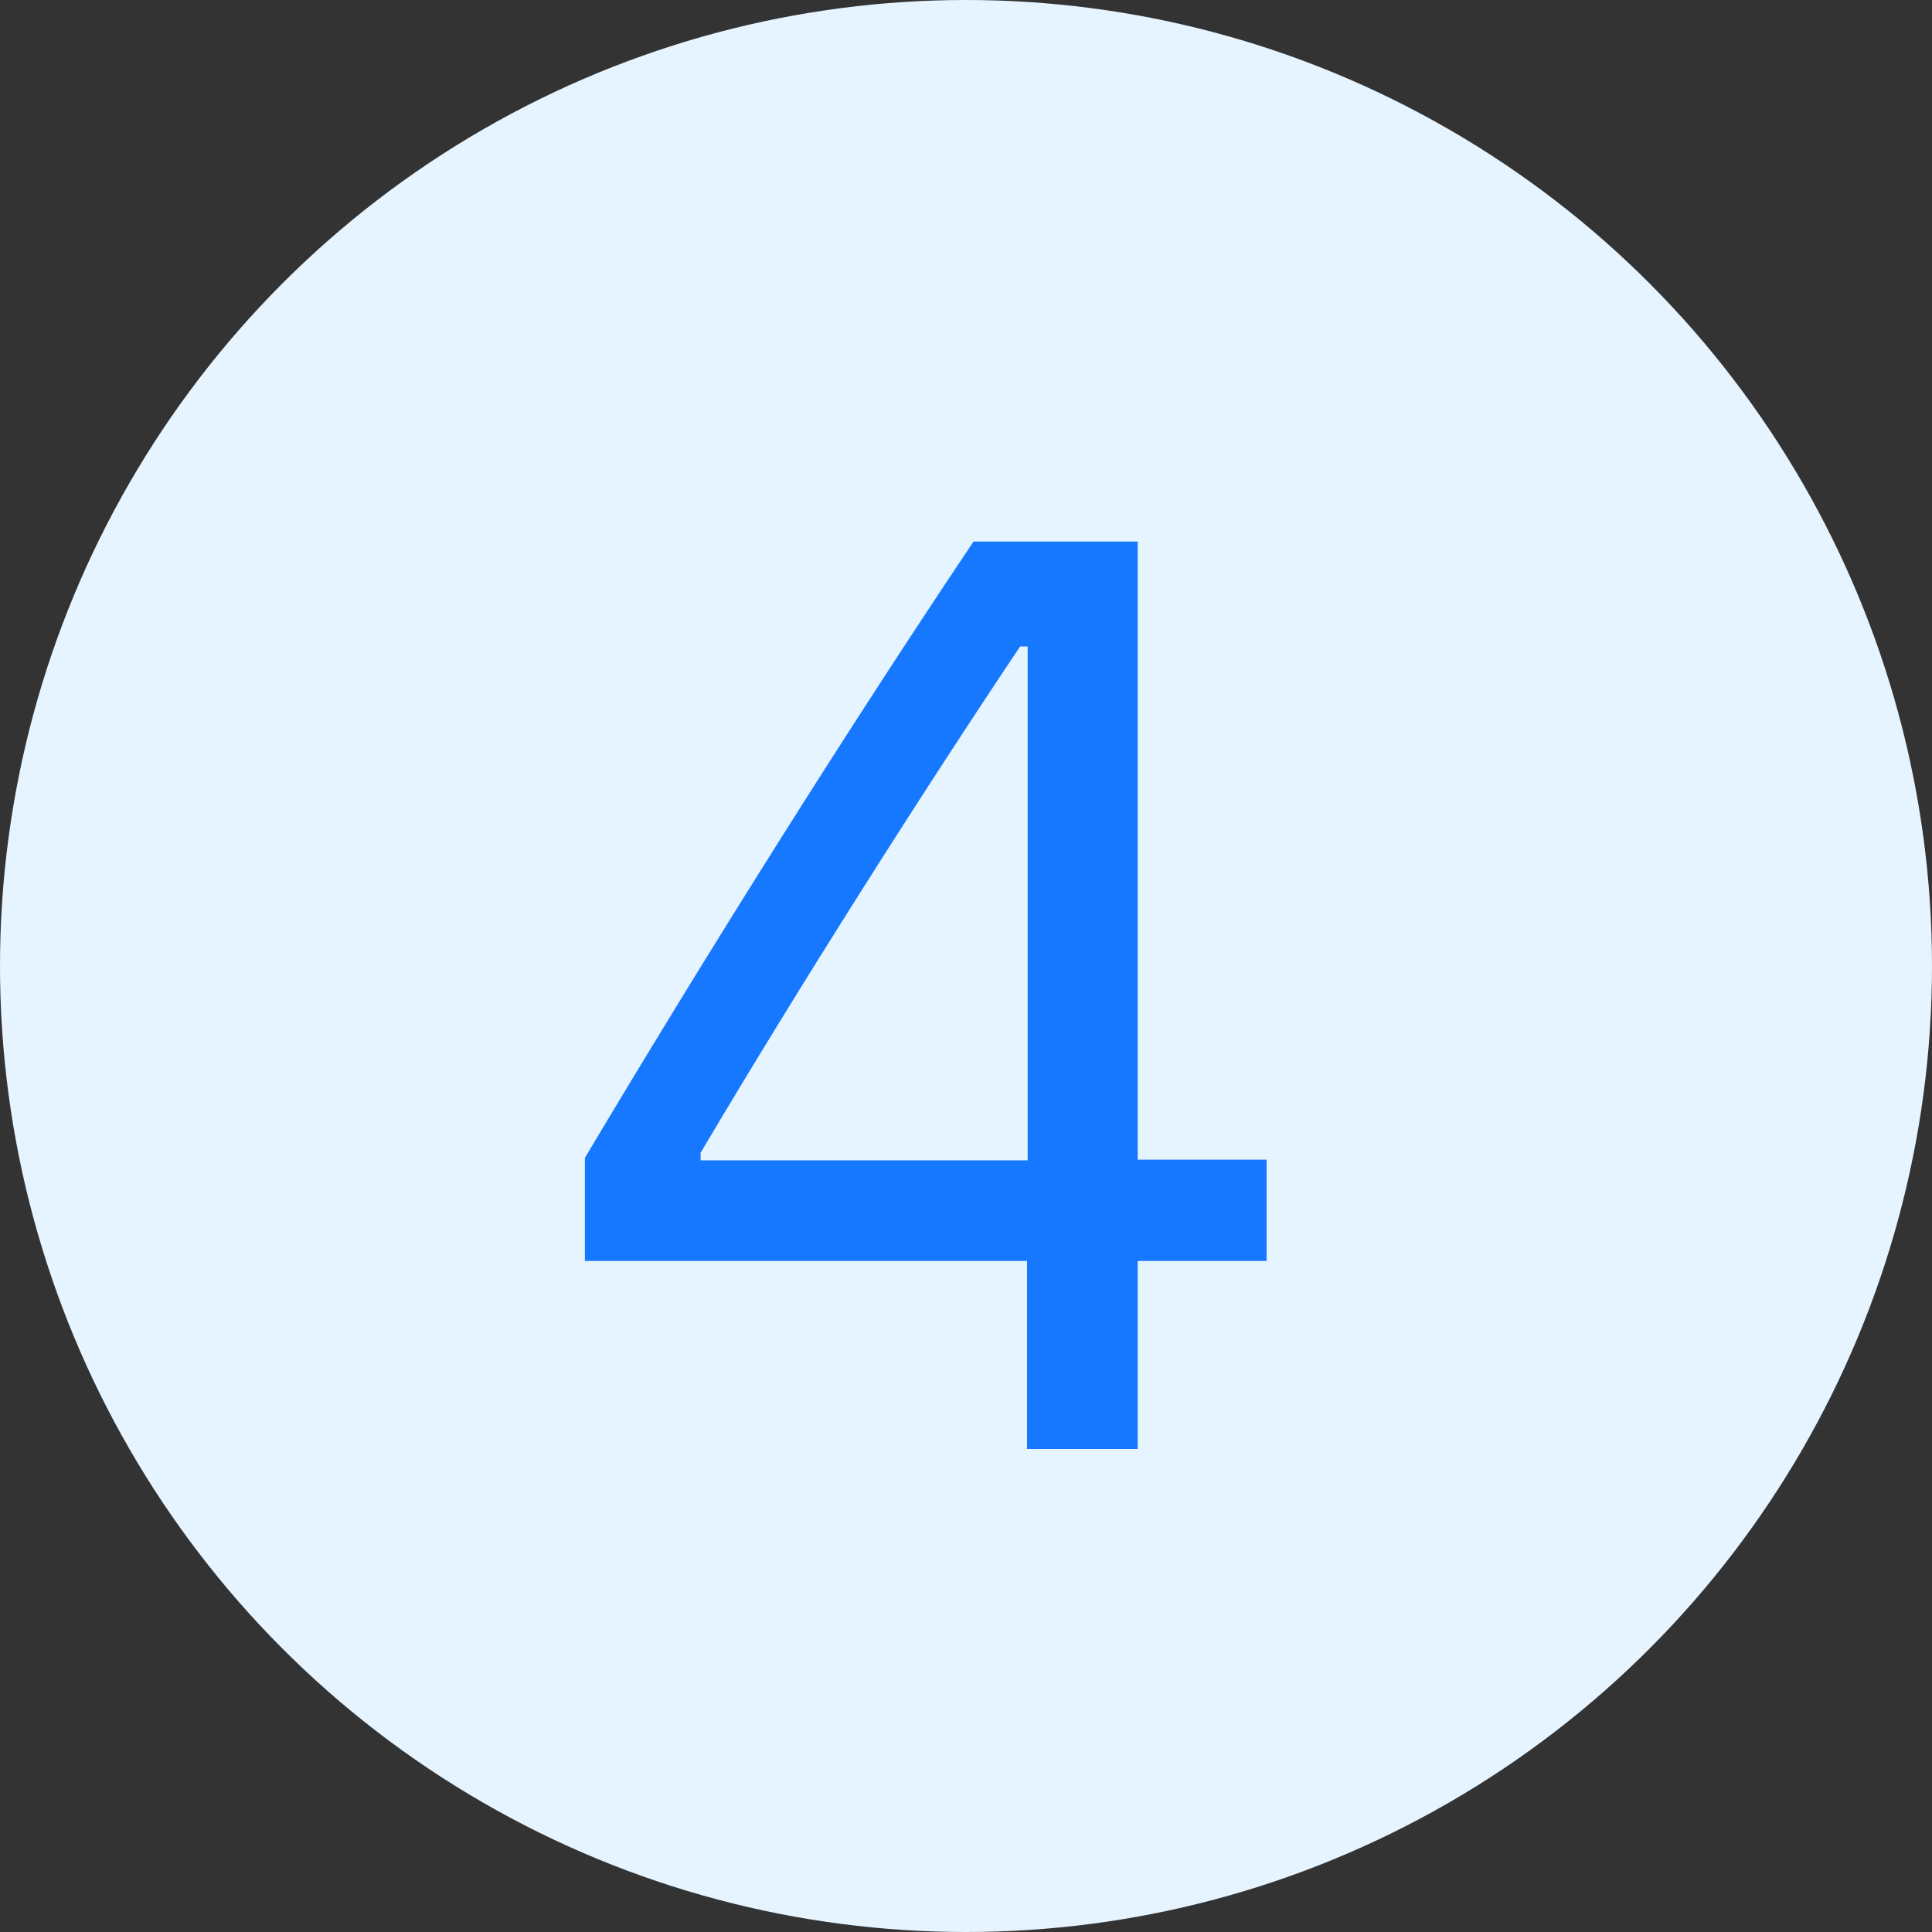
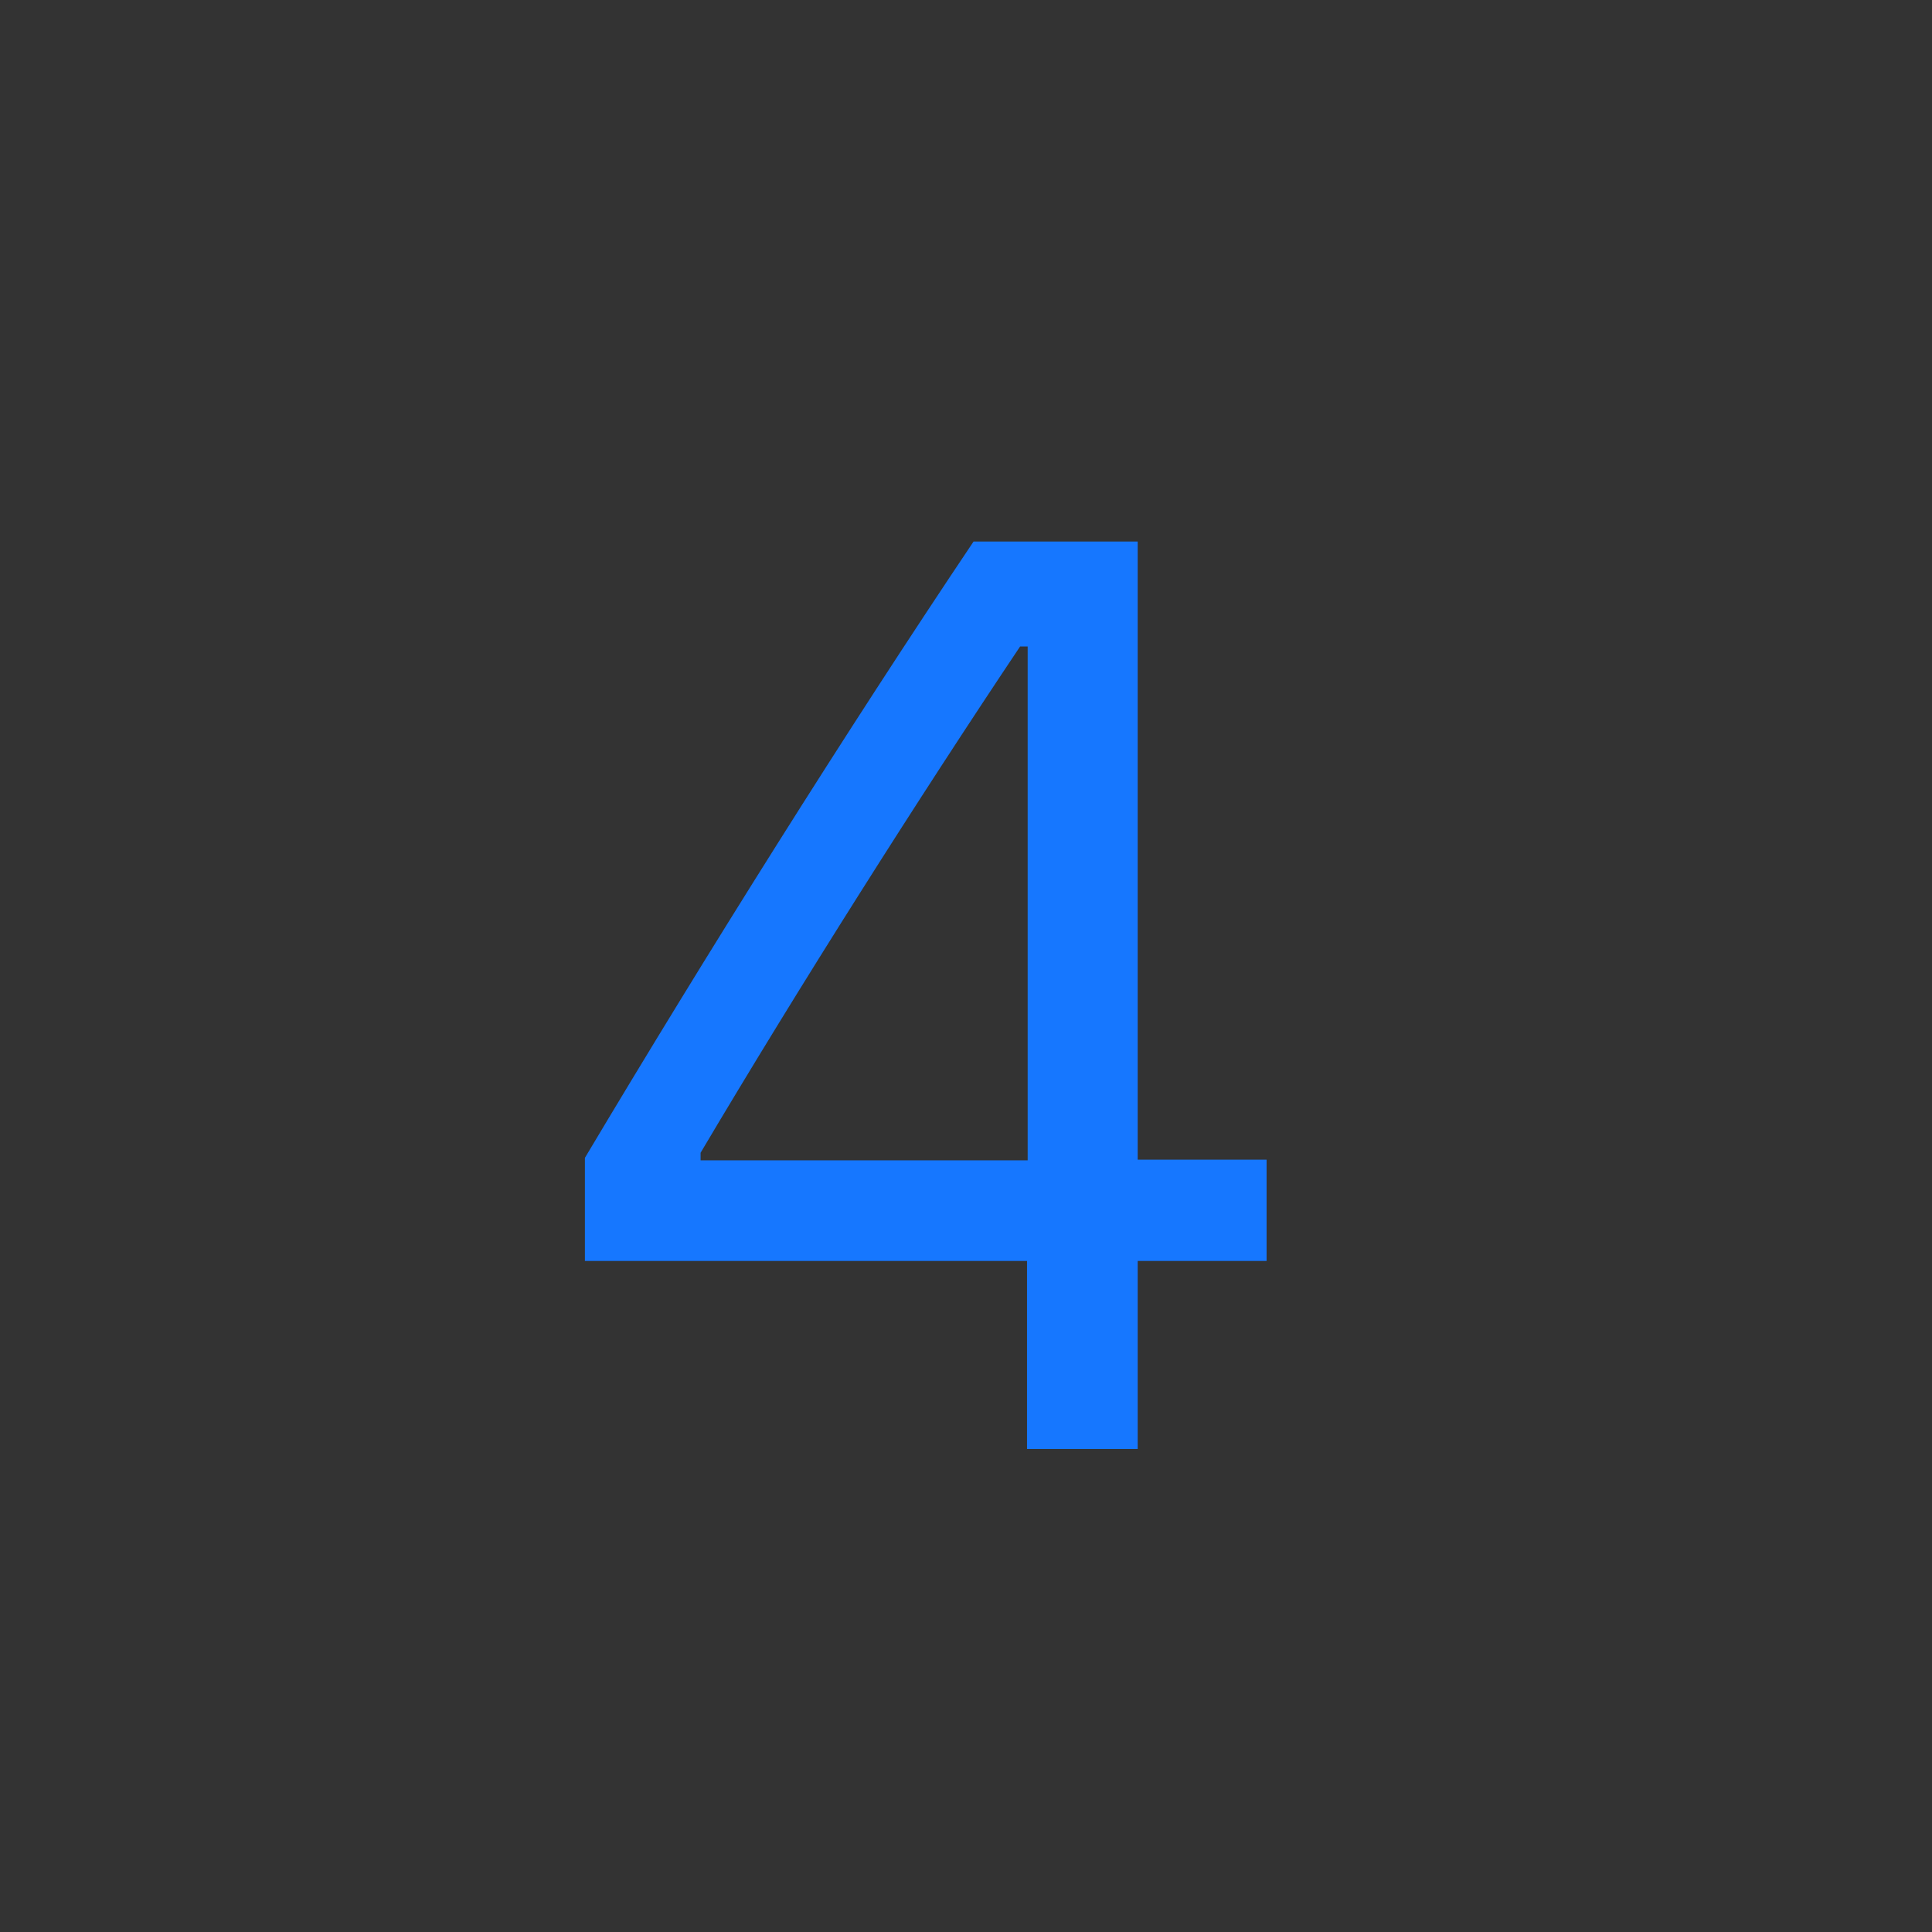
<svg xmlns="http://www.w3.org/2000/svg" width="24" height="24" viewBox="0 0 24 24" fill="none">
  <rect x="0" y="0" width="24" height="24" fill="#333333" stroke="none" />
-   <circle cx="12" cy="12" r="12" fill="#E6F4FF" />
  <path d="M12.758 18V15.664H7.266V14.383C8.789 11.828 10.516 9.078 12.094 6.727H14.133V14.406H15.734V15.664H14.133V18H12.758ZM8.703 14.414H12.766V8.031H12.672C11.406 9.922 9.93 12.25 8.703 14.32V14.414Z" fill="#1677FF" />
</svg>